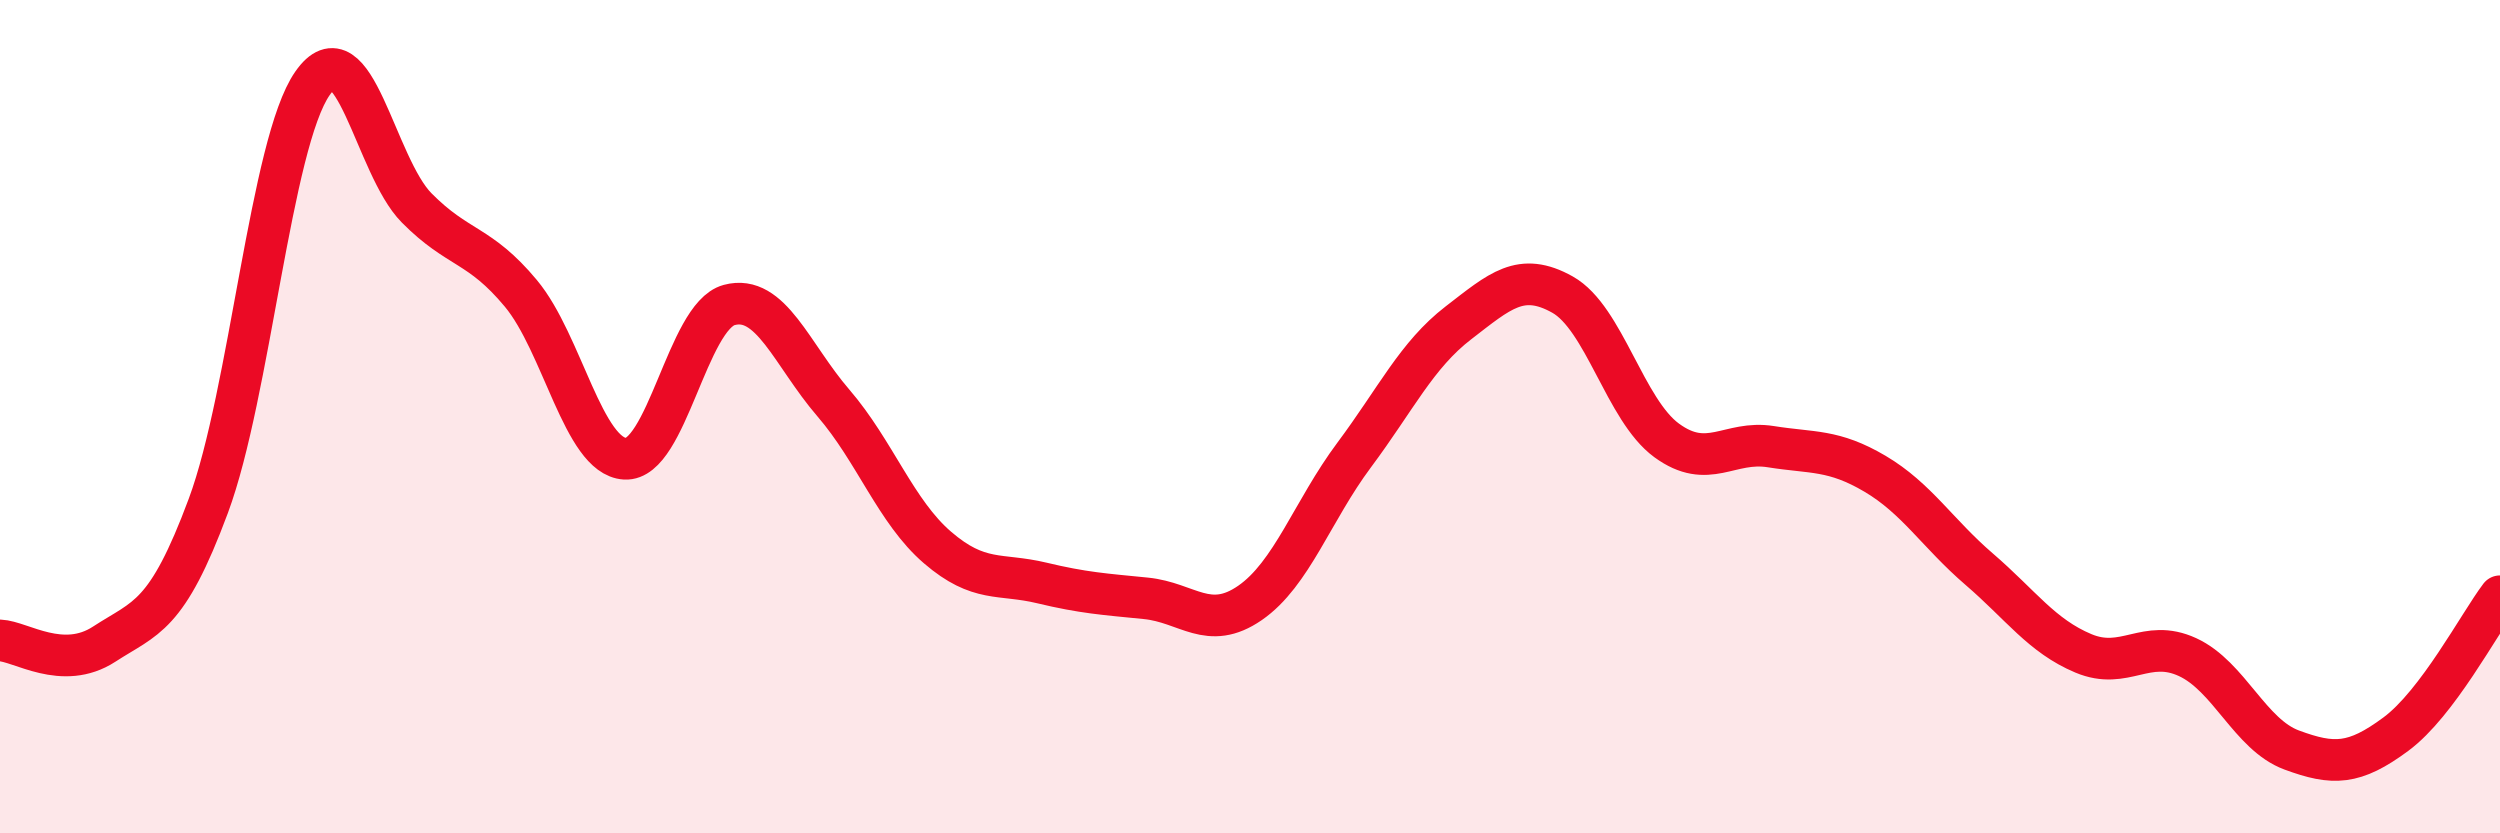
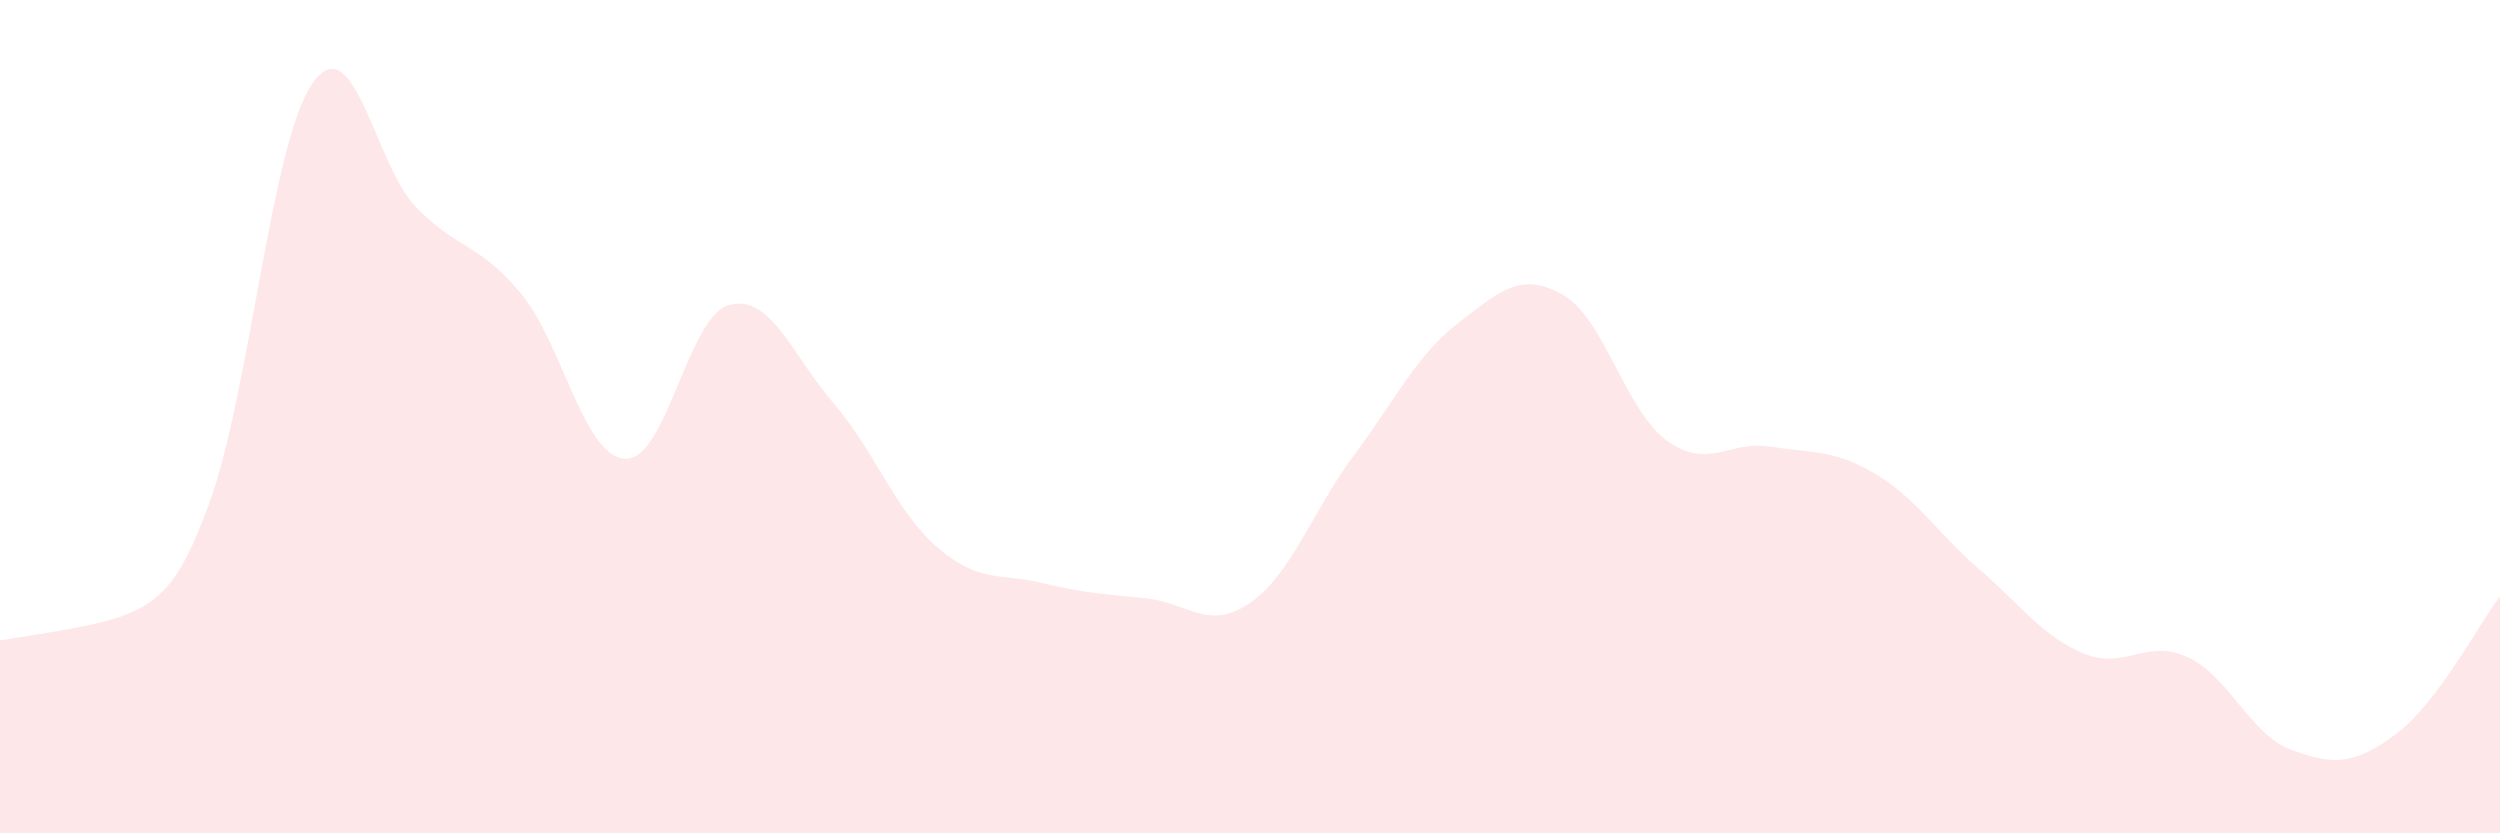
<svg xmlns="http://www.w3.org/2000/svg" width="60" height="20" viewBox="0 0 60 20">
-   <path d="M 0,15.37 C 0.5,15.39 1.5,16.11 2.5,15.46 C 3.5,14.81 4,14.83 5,12.14 C 6,9.45 6.5,3.43 7.5,2 C 8.5,0.57 9,3.98 10,4.99 C 11,6 11.5,5.84 12.5,7.04 C 13.5,8.24 14,10.95 15,11.01 C 16,11.07 16.5,7.59 17.5,7.32 C 18.5,7.05 19,8.51 20,9.67 C 21,10.83 21.5,12.28 22.5,13.14 C 23.5,14 24,13.75 25,13.99 C 26,14.23 26.5,14.26 27.5,14.36 C 28.5,14.46 29,15.16 30,14.47 C 31,13.78 31.5,12.26 32.5,10.92 C 33.5,9.58 34,8.52 35,7.75 C 36,6.98 36.5,6.51 37.5,7.07 C 38.5,7.63 39,9.84 40,10.57 C 41,11.3 41.5,10.56 42.5,10.72 C 43.5,10.88 44,10.78 45,11.37 C 46,11.96 46.5,12.8 47.5,13.66 C 48.5,14.52 49,15.26 50,15.68 C 51,16.1 51.5,15.31 52.5,15.77 C 53.5,16.23 54,17.63 55,18 C 56,18.37 56.5,18.36 57.5,17.62 C 58.5,16.88 59.5,14.97 60,14.31L60 20L0 20Z" fill="#EB0A25" opacity="0.1" stroke-linecap="round" stroke-linejoin="round" />
-   <path d="M 0,15.37 C 0.5,15.39 1.5,16.11 2.5,15.46 C 3.5,14.81 4,14.83 5,12.14 C 6,9.45 6.5,3.43 7.5,2 C 8.5,0.57 9,3.98 10,4.99 C 11,6 11.5,5.84 12.5,7.04 C 13.5,8.24 14,10.95 15,11.01 C 16,11.07 16.5,7.59 17.5,7.32 C 18.5,7.05 19,8.51 20,9.67 C 21,10.83 21.5,12.28 22.5,13.14 C 23.5,14 24,13.75 25,13.99 C 26,14.23 26.5,14.26 27.5,14.36 C 28.5,14.46 29,15.16 30,14.47 C 31,13.78 31.5,12.26 32.5,10.92 C 33.5,9.58 34,8.52 35,7.75 C 36,6.98 36.5,6.51 37.5,7.07 C 38.5,7.63 39,9.84 40,10.57 C 41,11.3 41.5,10.56 42.5,10.72 C 43.5,10.88 44,10.78 45,11.37 C 46,11.96 46.5,12.8 47.5,13.66 C 48.5,14.52 49,15.26 50,15.68 C 51,16.1 51.5,15.31 52.5,15.77 C 53.5,16.23 54,17.63 55,18 C 56,18.37 56.5,18.36 57.5,17.62 C 58.5,16.88 59.5,14.97 60,14.31" stroke="#EB0A25" stroke-width="1" fill="none" stroke-linecap="round" stroke-linejoin="round" />
+   <path d="M 0,15.37 C 3.5,14.81 4,14.83 5,12.14 C 6,9.45 6.5,3.43 7.5,2 C 8.5,0.57 9,3.98 10,4.99 C 11,6 11.5,5.84 12.5,7.04 C 13.5,8.24 14,10.95 15,11.01 C 16,11.07 16.5,7.59 17.5,7.32 C 18.5,7.05 19,8.51 20,9.67 C 21,10.83 21.5,12.28 22.5,13.14 C 23.5,14 24,13.75 25,13.99 C 26,14.23 26.5,14.26 27.5,14.36 C 28.5,14.46 29,15.16 30,14.47 C 31,13.78 31.5,12.26 32.5,10.92 C 33.5,9.58 34,8.52 35,7.75 C 36,6.98 36.5,6.51 37.5,7.07 C 38.5,7.63 39,9.84 40,10.57 C 41,11.3 41.5,10.56 42.5,10.72 C 43.5,10.88 44,10.78 45,11.37 C 46,11.96 46.5,12.8 47.5,13.66 C 48.5,14.52 49,15.26 50,15.68 C 51,16.1 51.5,15.31 52.5,15.77 C 53.5,16.23 54,17.63 55,18 C 56,18.37 56.5,18.36 57.5,17.62 C 58.5,16.88 59.5,14.97 60,14.31L60 20L0 20Z" fill="#EB0A25" opacity="0.1" stroke-linecap="round" stroke-linejoin="round" />
</svg>